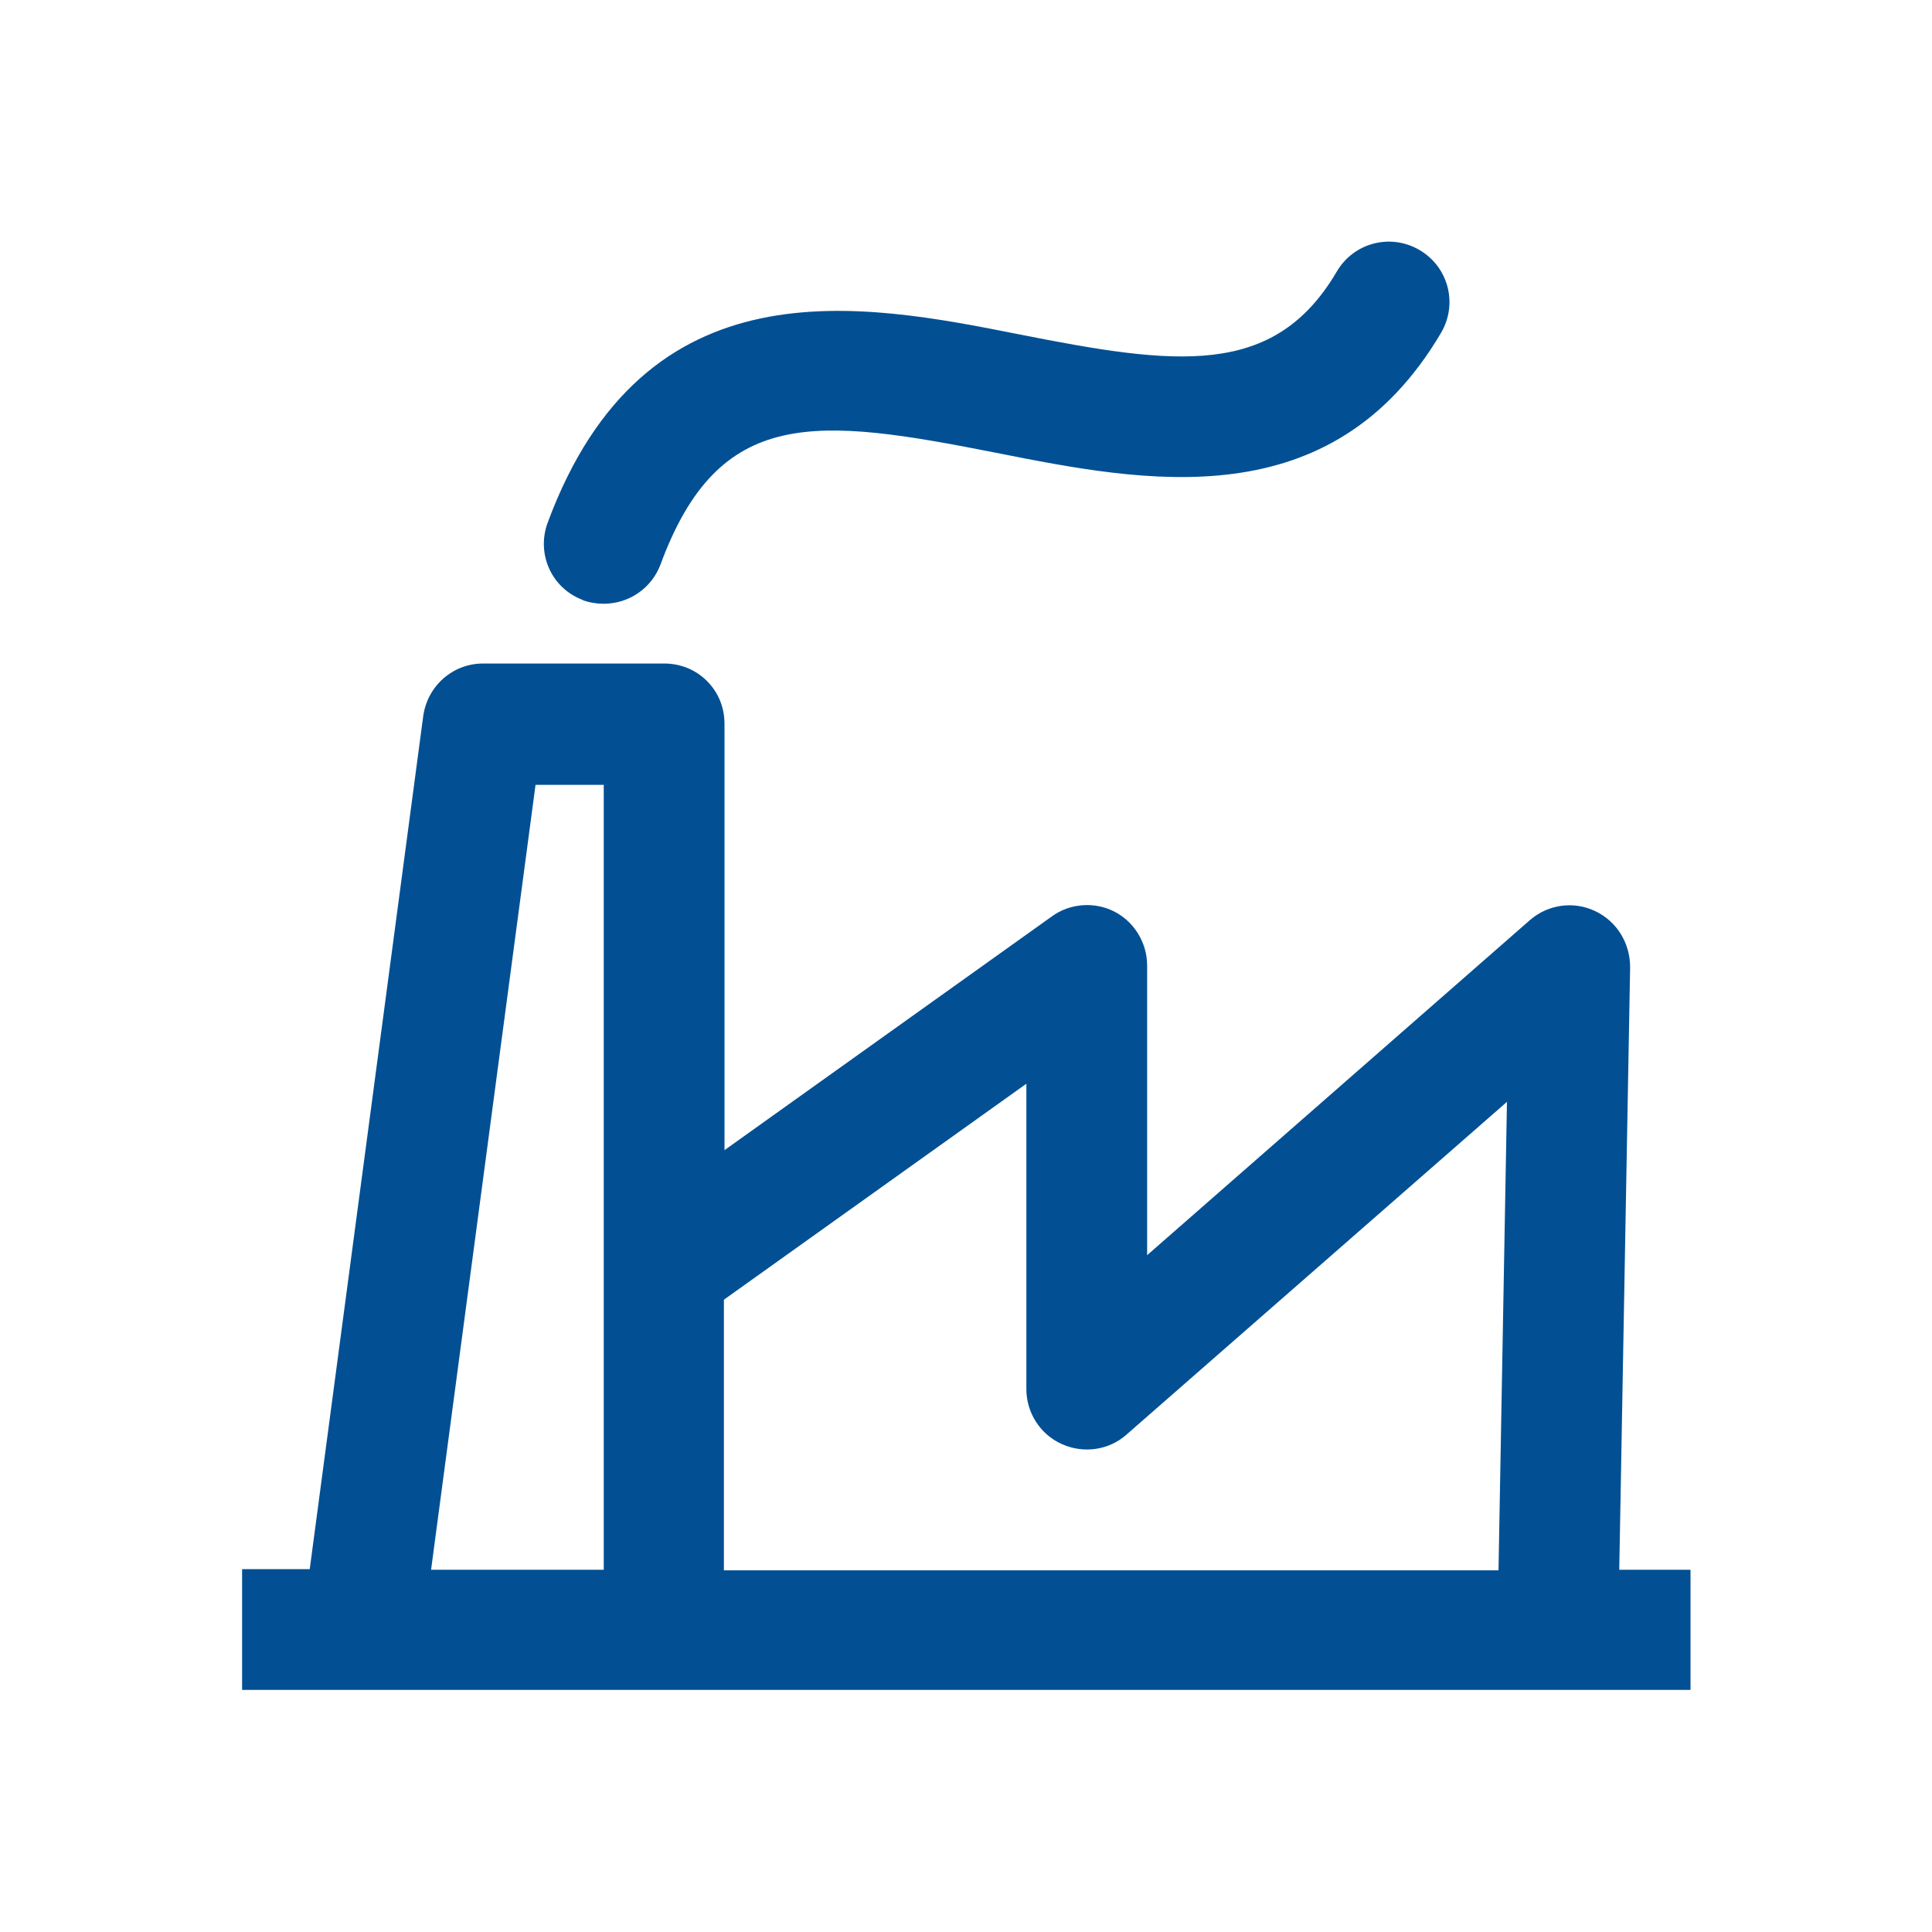
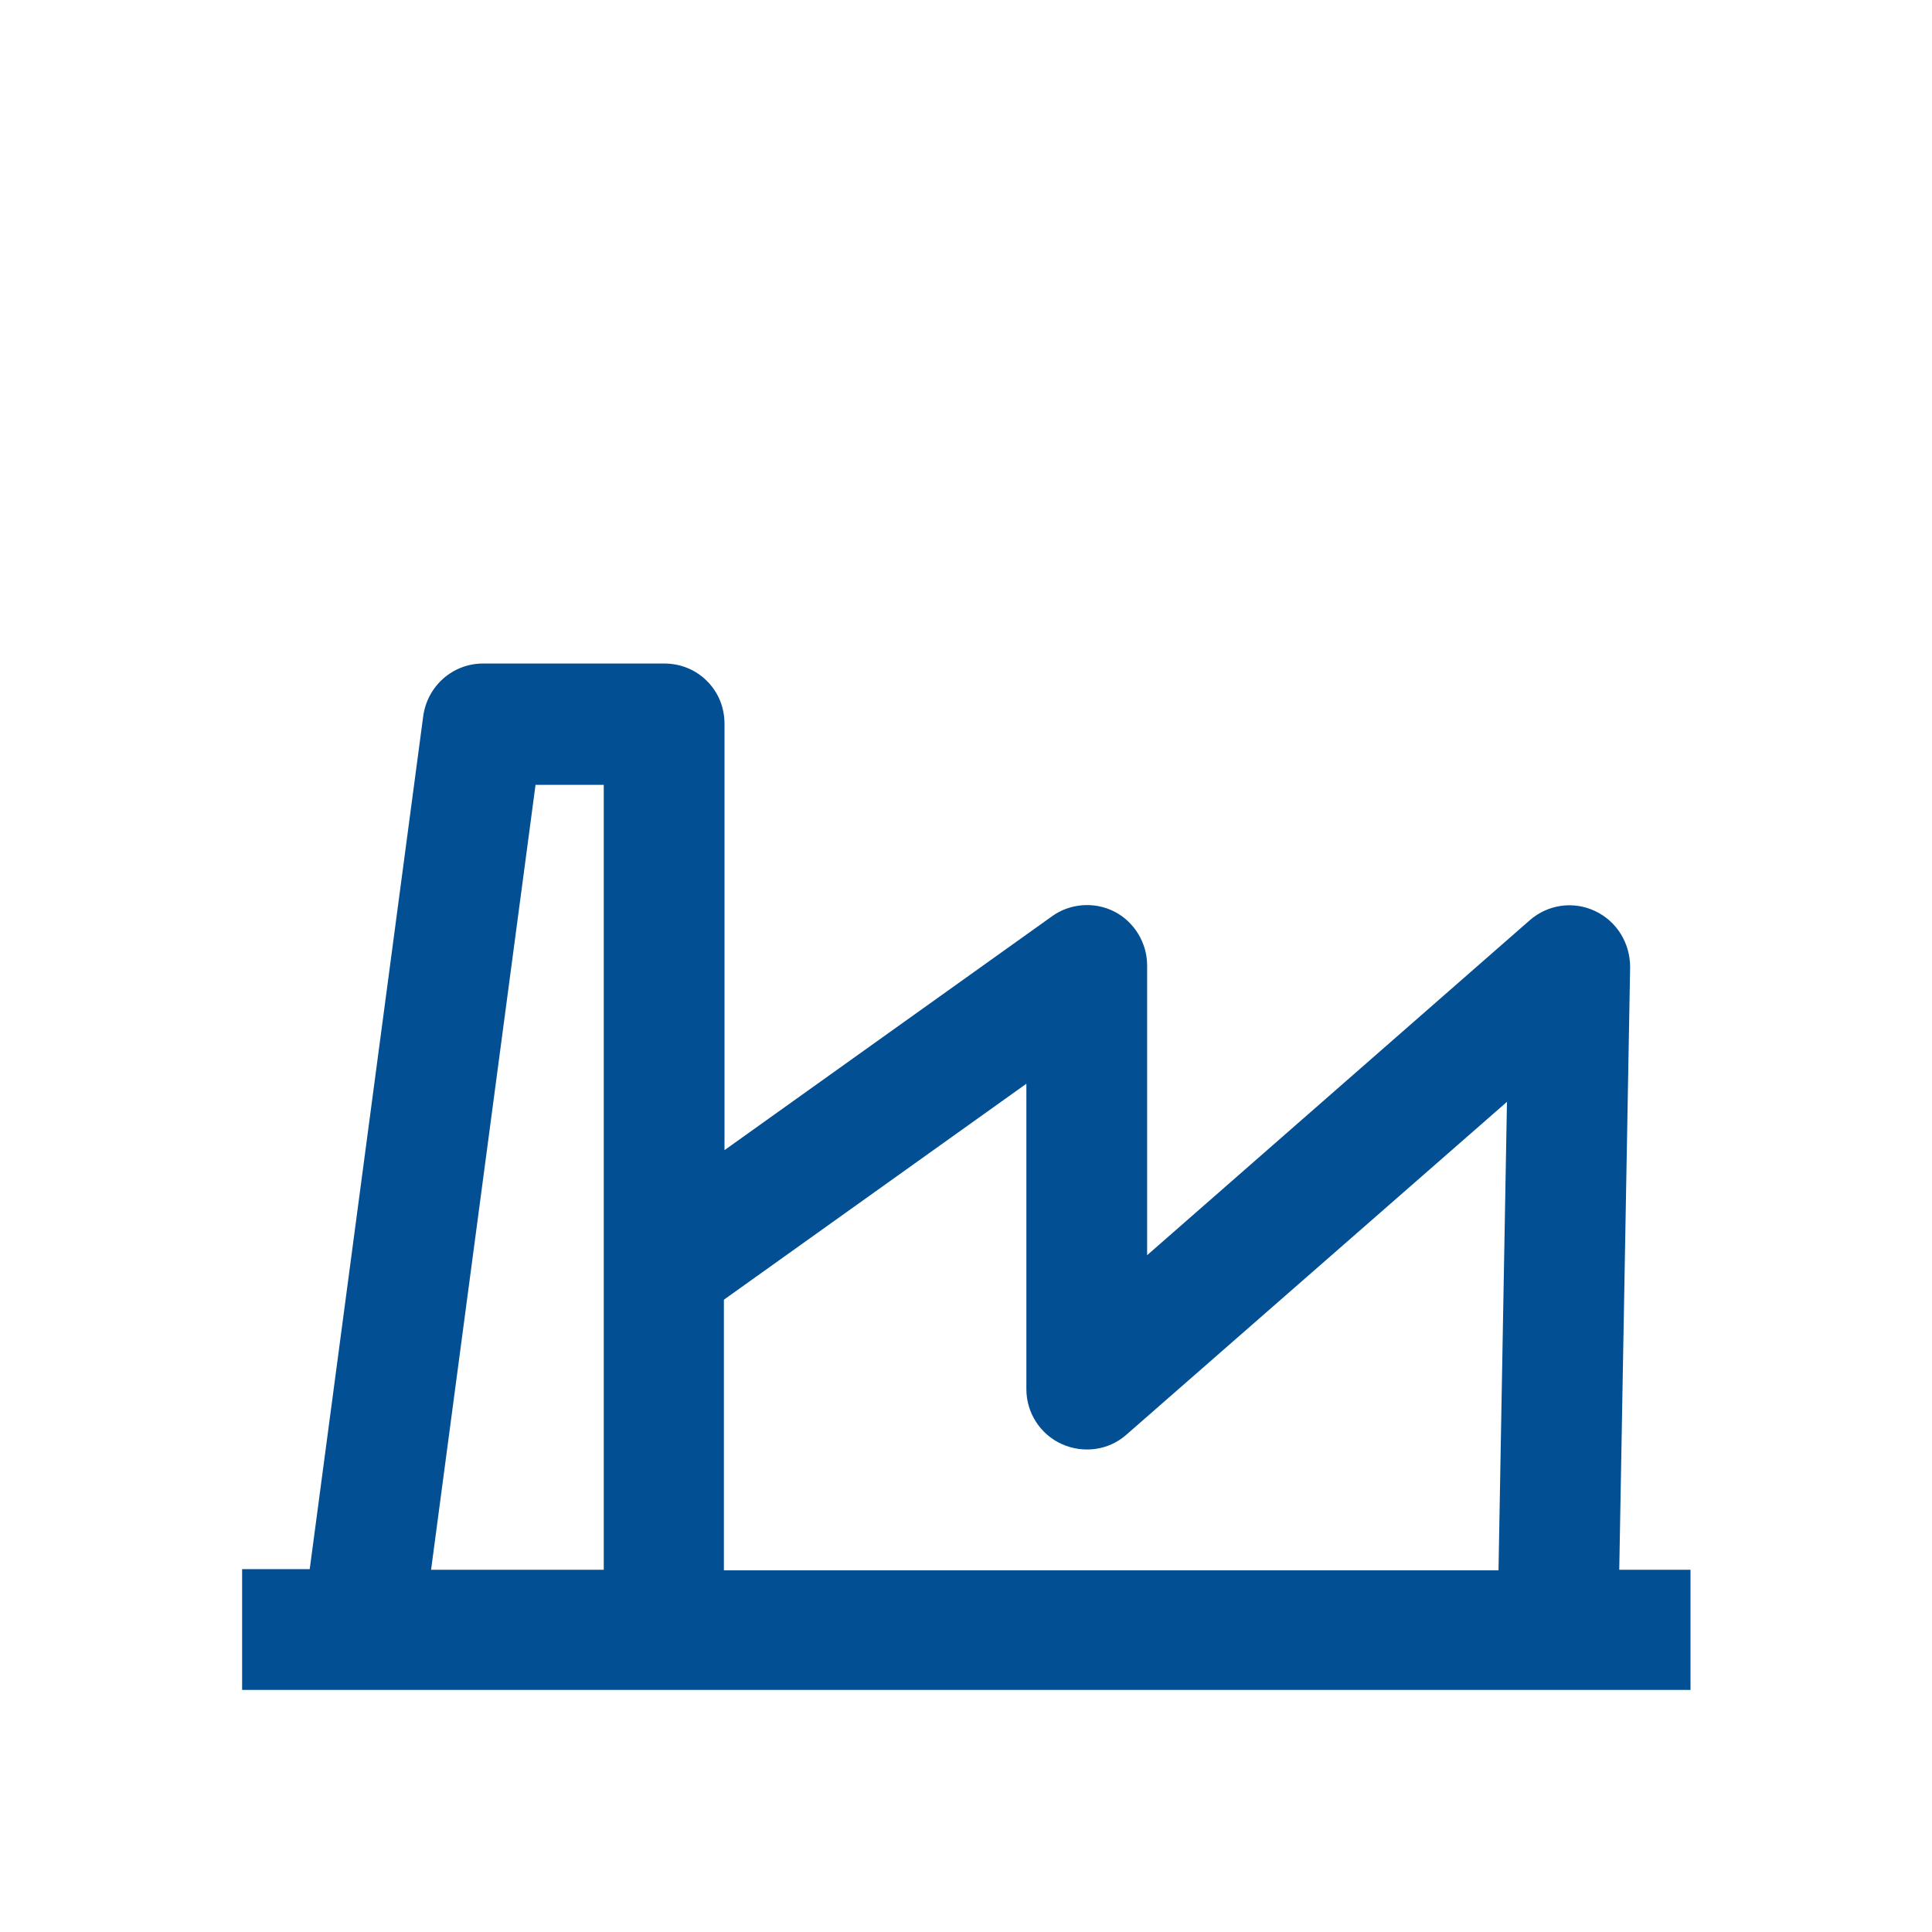
<svg xmlns="http://www.w3.org/2000/svg" id="web_paket_2" viewBox="0 0 32 32">
  <defs>
    <style>.cls-1{fill:#025093;}</style>
  </defs>
  <path class="cls-1" d="M28,26h-1.18l.18-9.98c0-.4-.22-.76-.58-.93-.36-.17-.78-.11-1.08,.15l-6.34,5.55v-4.8c0-.37-.21-.72-.54-.89-.33-.17-.74-.14-1.04,.08l-5.42,3.87v-7.06c0-.27-.1-.52-.29-.71s-.44-.29-.71-.29h-3c-.5,0-.92,.37-.99,.87l-1.88,14.13h-1.12v2H28v-2Zm-16-4.48l5-3.57v5.06c0,.39,.23,.75,.59,.91,.36,.16,.78,.1,1.07-.16l6.3-5.51-.14,7.76H11.99v-4.48Zm-3.12-8.52h1.12v13h-2.86l1.73-13Z" />
-   <path class="cls-1" d="M9.65,9.94c.11,.04,.23,.06,.35,.06,.41,0,.79-.25,.94-.65,.97-2.63,2.57-2.44,5.56-1.85,2.47,.49,5.55,1.1,7.37-1.99,.28-.48,.12-1.09-.36-1.37-.48-.28-1.09-.12-1.37,.36-1.04,1.77-2.67,1.55-5.25,1.04-2.62-.52-6.21-1.23-7.82,3.12-.19,.52,.07,1.09,.59,1.28Z" />
</svg>